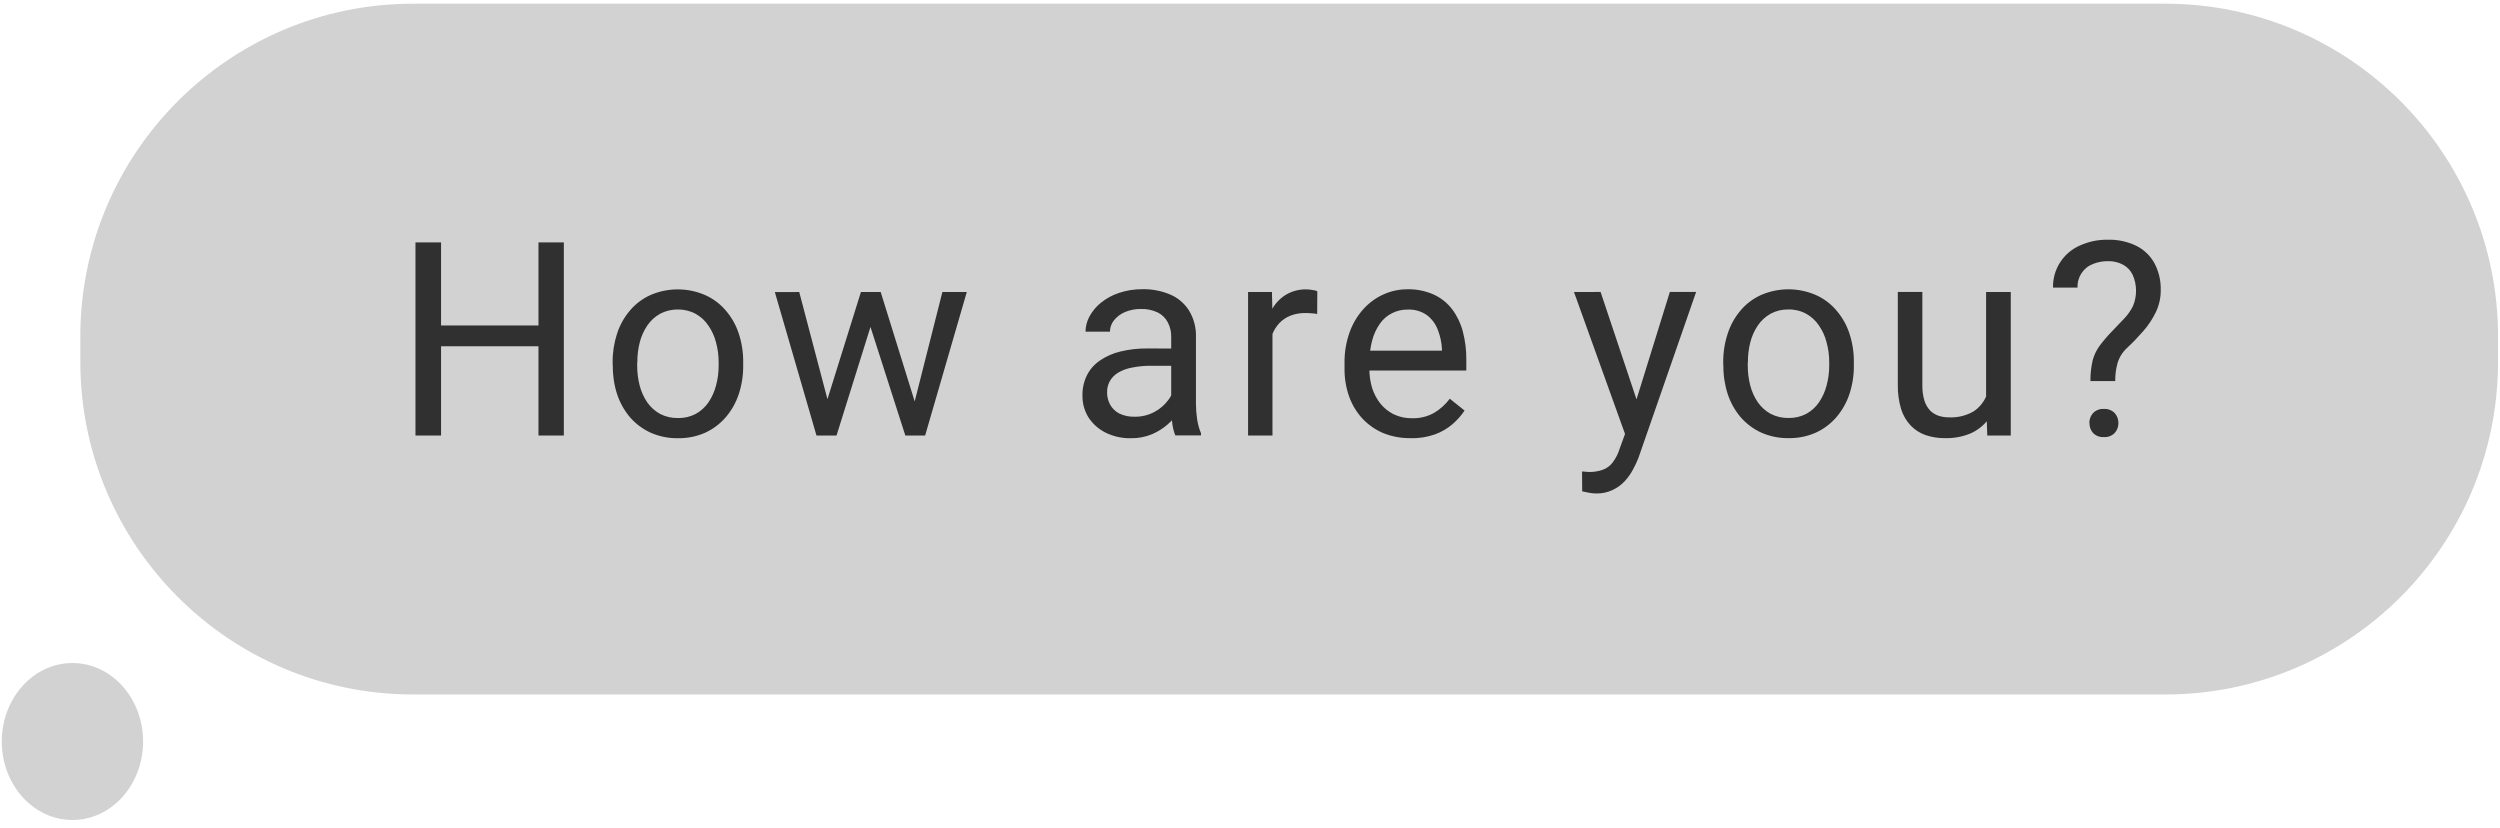
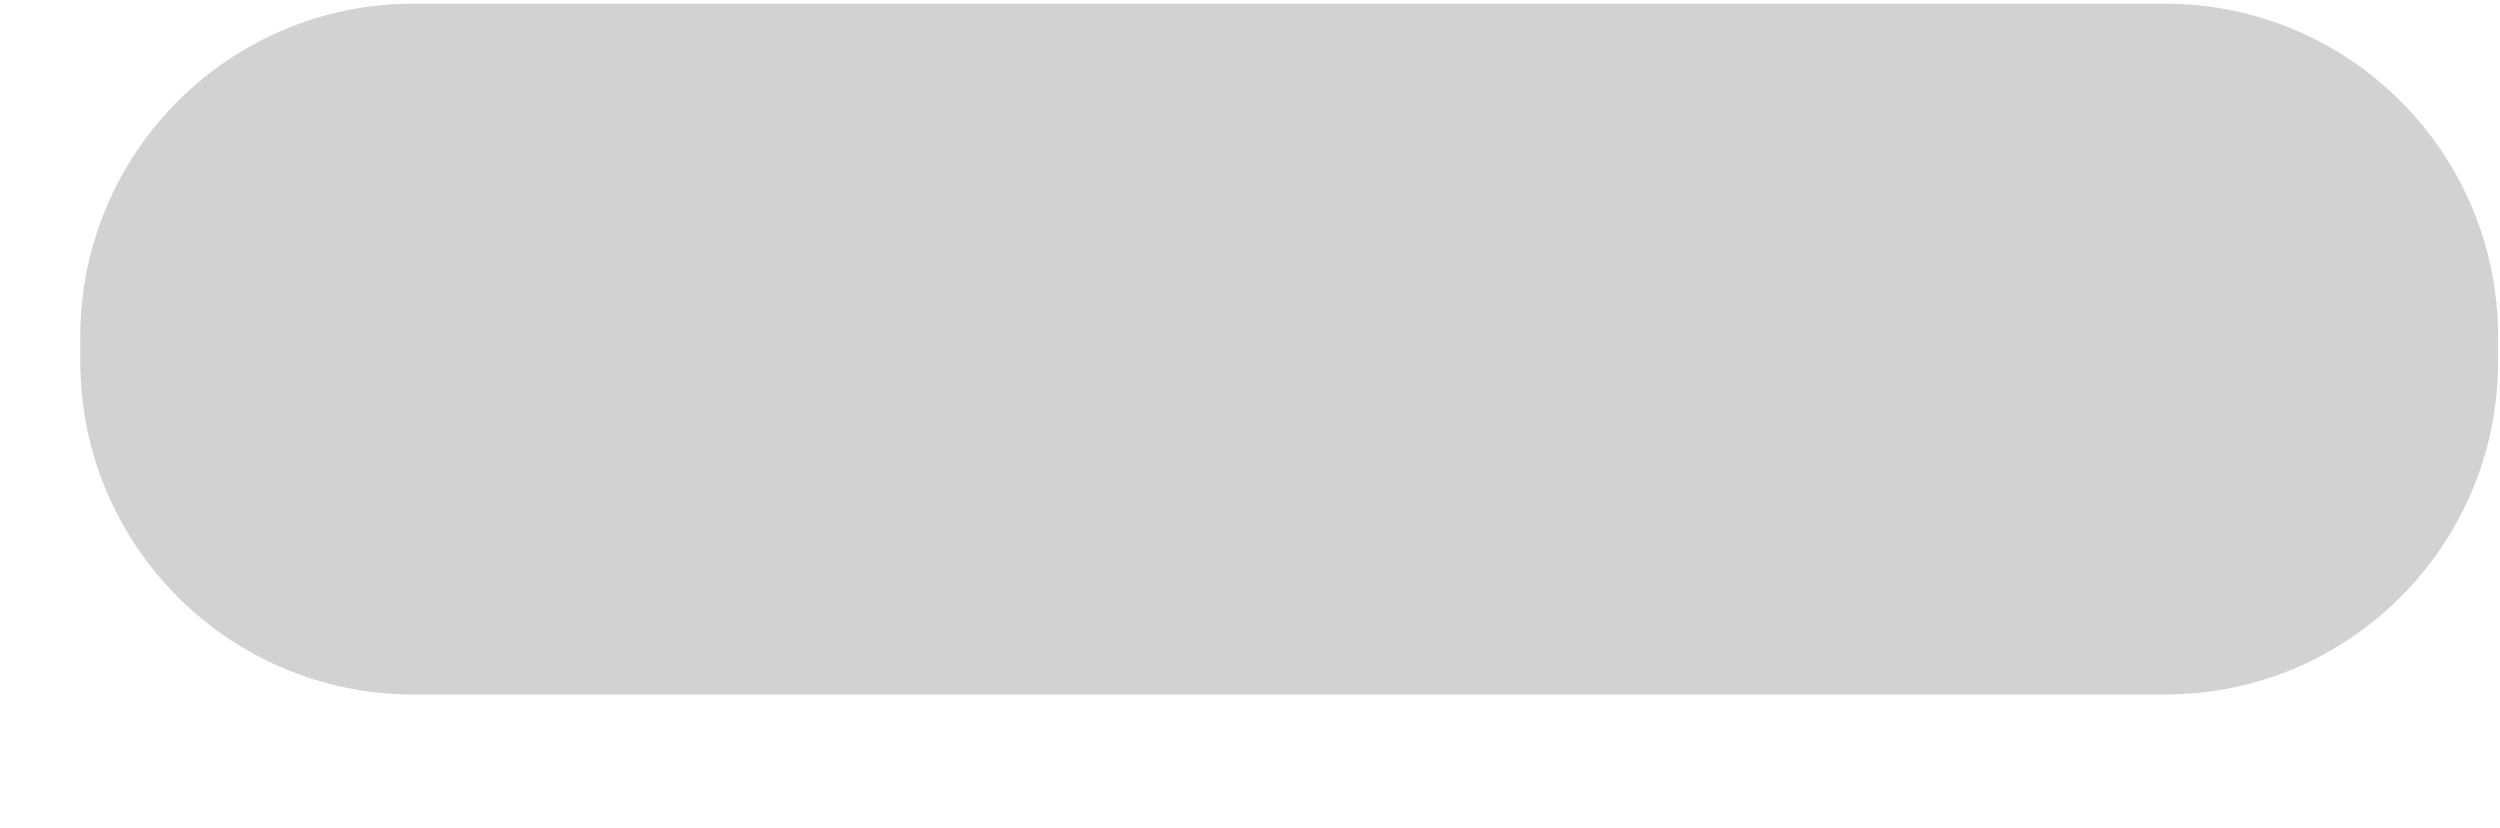
<svg xmlns="http://www.w3.org/2000/svg" width="169" height="56" viewBox="0 0 169 56" fill="none">
  <path d="M146.368 0.25H27.93C15.503 0.25 5.43 10.324 5.43 22.75V24.447C5.43 36.873 15.503 46.947 27.93 46.947H146.368C158.794 46.947 168.868 36.873 168.868 24.447V22.75C168.868 10.324 158.794 0.25 146.368 0.25Z" fill="#D3D2D2" />
-   <path d="M36.615 22V23.408H29.548V22H36.615ZM29.815 16.386V29.443H28.086V16.386H29.815ZM38.115 16.386V29.443H36.401V16.386H38.115ZM41.415 24.7V24.494C41.407 23.833 41.509 23.176 41.715 22.548C41.902 21.972 42.201 21.439 42.594 20.979C42.974 20.533 43.449 20.177 43.984 19.939C44.563 19.69 45.187 19.562 45.818 19.562C46.449 19.562 47.072 19.69 47.652 19.939C48.191 20.175 48.67 20.531 49.052 20.979C49.45 21.437 49.752 21.971 49.94 22.548C50.146 23.176 50.248 23.833 50.24 24.494V24.7C50.248 25.361 50.146 26.018 49.94 26.646C49.749 27.222 49.447 27.755 49.052 28.215C48.669 28.658 48.195 29.012 47.662 29.255C47.086 29.508 46.461 29.634 45.832 29.623C45.2 29.633 44.573 29.507 43.994 29.255C43.459 29.011 42.982 28.657 42.594 28.215C42.203 27.753 41.905 27.22 41.715 26.646C41.512 26.017 41.415 25.359 41.426 24.699L41.415 24.7ZM43.074 24.494V24.7C43.071 25.163 43.128 25.624 43.244 26.072C43.348 26.475 43.521 26.858 43.755 27.202C43.982 27.525 44.279 27.792 44.625 27.982C44.999 28.174 45.415 28.269 45.836 28.26C46.251 28.269 46.661 28.174 47.029 27.982C47.373 27.793 47.668 27.526 47.89 27.202C48.124 26.858 48.297 26.475 48.401 26.072C48.523 25.625 48.583 25.163 48.58 24.7V24.494C48.583 24.037 48.523 23.581 48.401 23.14C48.298 22.732 48.122 22.346 47.881 22.001C47.661 21.673 47.366 21.402 47.02 21.212C46.651 21.014 46.238 20.915 45.82 20.925C45.402 20.916 44.989 21.015 44.62 21.212C44.276 21.406 43.982 21.676 43.759 22.001C43.524 22.348 43.351 22.733 43.248 23.14C43.135 23.582 43.08 24.037 43.085 24.493L43.074 24.494ZM55.705 27.723L58.198 19.741H59.301L59.086 21.328L56.548 29.444H55.482L55.705 27.723ZM54.028 19.741L56.153 27.812L56.306 29.444H55.195L52.379 19.744L54.028 19.741ZM61.678 27.75L63.705 19.741H65.355L62.539 29.441H61.437L61.678 27.75ZM59.535 19.741L61.974 27.588L62.252 29.444H61.201L58.591 21.31L58.376 19.741H59.535ZM79.173 27.785V22.785C79.183 22.437 79.102 22.093 78.94 21.785C78.789 21.497 78.55 21.264 78.258 21.121C77.905 20.955 77.518 20.875 77.128 20.888C76.75 20.88 76.375 20.954 76.028 21.103C75.74 21.228 75.488 21.422 75.293 21.668C75.126 21.883 75.034 22.148 75.033 22.421H73.381C73.385 22.06 73.477 21.706 73.65 21.39C73.842 21.033 74.105 20.719 74.421 20.466C74.784 20.173 75.197 19.948 75.641 19.802C76.156 19.628 76.697 19.544 77.241 19.551C77.881 19.538 78.516 19.66 79.106 19.91C79.631 20.133 80.076 20.512 80.38 20.995C80.707 21.537 80.87 22.162 80.846 22.795V27.315C80.848 27.66 80.875 28.005 80.927 28.346C80.975 28.669 81.062 28.986 81.187 29.288V29.431H79.452C79.353 29.186 79.286 28.93 79.252 28.669C79.208 28.376 79.185 28.08 79.183 27.784L79.173 27.785ZM79.46 23.561L79.478 24.727H77.811C77.386 24.722 76.963 24.762 76.546 24.844C76.218 24.9 75.903 25.012 75.613 25.176C75.376 25.311 75.178 25.506 75.039 25.741C74.902 25.978 74.833 26.247 74.839 26.521C74.835 26.812 74.906 27.099 75.045 27.355C75.188 27.611 75.403 27.82 75.664 27.955C75.986 28.107 76.339 28.181 76.695 28.17C77.164 28.18 77.627 28.068 78.04 27.847C78.402 27.655 78.717 27.385 78.964 27.058C79.176 26.799 79.307 26.484 79.341 26.152L80.05 26.952C79.99 27.249 79.874 27.532 79.709 27.786C79.271 28.485 78.629 29.033 77.87 29.355C77.421 29.54 76.939 29.632 76.453 29.624C75.853 29.637 75.259 29.505 74.722 29.238C74.255 29.002 73.859 28.646 73.574 28.207C73.305 27.767 73.167 27.26 73.174 26.745C73.162 26.27 73.265 25.799 73.474 25.373C73.677 24.97 73.98 24.626 74.353 24.373C74.772 24.087 75.24 23.881 75.734 23.763C76.323 23.62 76.928 23.55 77.534 23.557L79.46 23.561ZM86.019 21.261V29.44H84.37V19.74H85.984L86.019 21.261ZM89.05 19.683L89.041 21.225C88.914 21.199 88.786 21.184 88.657 21.179C88.538 21.167 88.4 21.161 88.244 21.161C87.898 21.154 87.554 21.215 87.231 21.34C86.95 21.451 86.696 21.622 86.487 21.84C86.278 22.064 86.114 22.326 86.003 22.611C85.885 22.922 85.81 23.248 85.779 23.58L85.313 23.849C85.309 23.294 85.367 22.741 85.483 22.199C85.589 21.718 85.774 21.257 86.03 20.836C86.258 20.452 86.579 20.131 86.963 19.903C87.378 19.667 87.849 19.549 88.326 19.562C88.465 19.564 88.603 19.579 88.739 19.607C88.849 19.619 88.958 19.645 89.061 19.686L89.05 19.683ZM95.35 29.62C94.721 29.628 94.096 29.513 93.512 29.279C92.98 29.054 92.501 28.721 92.104 28.301C91.707 27.87 91.401 27.364 91.204 26.812C90.99 26.208 90.883 25.57 90.89 24.929V24.552C90.878 23.834 90.996 23.12 91.24 22.444C91.45 21.86 91.773 21.324 92.191 20.866C92.573 20.449 93.037 20.116 93.554 19.888C94.051 19.669 94.589 19.556 95.132 19.556C95.749 19.54 96.362 19.663 96.926 19.915C97.418 20.14 97.846 20.484 98.173 20.915C98.508 21.366 98.752 21.878 98.89 22.422C99.05 23.037 99.129 23.67 99.123 24.305V25.049H91.889V23.704H97.476V23.579C97.452 23.149 97.361 22.725 97.207 22.323C97.065 21.93 96.816 21.583 96.489 21.323C96.099 21.041 95.624 20.902 95.144 20.928C94.783 20.924 94.426 21.007 94.104 21.17C93.779 21.333 93.498 21.573 93.288 21.87C93.045 22.215 92.866 22.601 92.759 23.009C92.626 23.515 92.563 24.037 92.571 24.56V24.937C92.568 25.377 92.631 25.816 92.759 26.237C92.882 26.621 93.073 26.979 93.324 27.295C93.571 27.597 93.88 27.841 94.23 28.013C94.612 28.191 95.029 28.28 95.45 28.273C95.969 28.289 96.484 28.165 96.939 27.914C97.354 27.667 97.717 27.341 98.006 26.954L99.006 27.754C98.78 28.09 98.511 28.394 98.206 28.66C97.854 28.964 97.45 29.201 97.013 29.36C96.483 29.547 95.922 29.637 95.36 29.623L95.35 29.62ZM110.182 28.436L112.882 19.736H114.658L110.765 30.936C110.663 31.201 110.544 31.458 110.407 31.707C110.257 31.997 110.07 32.266 109.851 32.507C109.618 32.762 109.338 32.969 109.026 33.117C108.671 33.287 108.28 33.37 107.887 33.359C107.719 33.355 107.552 33.337 107.387 33.305C107.187 33.269 107.04 33.239 106.956 33.215L106.947 31.87C106.995 31.876 107.069 31.882 107.171 31.888C107.273 31.894 107.354 31.906 107.395 31.906C107.721 31.914 108.046 31.863 108.354 31.754C108.618 31.658 108.849 31.486 109.017 31.261C109.231 30.978 109.392 30.659 109.492 30.319L110.182 28.436ZM108.2 19.736L110.719 27.269L111.15 29.018L109.957 29.628L106.401 19.74L108.2 19.736ZM116.49 24.695V24.489C116.484 23.828 116.587 23.17 116.795 22.543C116.982 21.967 117.281 21.434 117.674 20.974C118.054 20.527 118.529 20.172 119.065 19.934C119.644 19.686 120.268 19.557 120.898 19.557C121.529 19.557 122.153 19.686 122.732 19.934C123.271 20.17 123.75 20.526 124.132 20.974C124.53 21.433 124.832 21.966 125.021 22.543C125.227 23.171 125.329 23.828 125.321 24.489V24.695C125.329 25.356 125.227 26.013 125.021 26.641C124.829 27.217 124.527 27.75 124.132 28.21C123.749 28.653 123.275 29.007 122.742 29.25C122.166 29.503 121.541 29.629 120.912 29.618C120.28 29.628 119.653 29.502 119.073 29.25C118.538 29.006 118.061 28.651 117.673 28.21C117.282 27.748 116.984 27.215 116.794 26.641C116.591 26.014 116.492 25.358 116.501 24.699L116.49 24.695ZM118.149 24.489V24.695C118.146 25.158 118.203 25.619 118.319 26.067C118.423 26.47 118.596 26.853 118.83 27.197C119.057 27.52 119.354 27.787 119.7 27.977C120.074 28.169 120.49 28.264 120.91 28.255C121.325 28.264 121.735 28.169 122.103 27.977C122.447 27.788 122.742 27.521 122.964 27.197C123.198 26.853 123.371 26.47 123.475 26.067C123.597 25.62 123.657 25.158 123.655 24.695V24.489C123.657 24.031 123.597 23.576 123.475 23.135C123.372 22.727 123.196 22.341 122.955 21.996C122.735 21.668 122.44 21.398 122.094 21.207C121.726 21.009 121.312 20.91 120.894 20.92C120.476 20.912 120.063 21.01 119.694 21.207C119.351 21.401 119.056 21.671 118.833 21.996C118.597 22.343 118.424 22.728 118.322 23.135C118.208 23.578 118.154 24.035 118.159 24.493L118.149 24.489ZM134.26 27.197V19.74H135.928V29.44H134.34L134.26 27.197ZM134.573 25.152L135.264 25.134C135.269 25.738 135.2 26.341 135.058 26.928C134.941 27.439 134.721 27.922 134.412 28.345C134.105 28.752 133.702 29.076 133.238 29.287C132.679 29.523 132.077 29.636 131.471 29.619C131.029 29.624 130.59 29.554 130.171 29.413C129.793 29.281 129.451 29.063 129.171 28.776C128.87 28.457 128.646 28.073 128.516 27.655C128.356 27.117 128.28 26.557 128.292 25.996V19.736H129.951V26.014C129.941 26.381 129.99 26.747 130.095 27.099C130.177 27.35 130.314 27.579 130.495 27.772C130.658 27.927 130.854 28.044 131.069 28.113C131.284 28.179 131.507 28.213 131.732 28.213C132.318 28.244 132.9 28.105 133.409 27.813C133.813 27.549 134.124 27.164 134.297 26.713C134.491 26.217 134.588 25.689 134.583 25.157L134.573 25.152ZM142.98 25.762H141.313C141.307 25.288 141.358 24.815 141.465 24.354C141.565 23.988 141.732 23.645 141.958 23.341C142.238 22.976 142.54 22.628 142.864 22.301C143.139 22.02 143.39 21.757 143.617 21.512C143.843 21.271 144.033 21 144.182 20.705C144.326 20.37 144.399 20.01 144.397 19.645C144.396 19.281 144.319 18.921 144.173 18.588C144.036 18.295 143.81 18.053 143.527 17.897C143.205 17.726 142.843 17.642 142.478 17.655C142.14 17.653 141.805 17.717 141.491 17.843C141.169 17.965 140.895 18.185 140.706 18.472C140.518 18.76 140.425 19.1 140.442 19.443H138.783C138.77 18.839 138.936 18.246 139.262 17.738C139.589 17.229 140.059 16.83 140.613 16.591C141.199 16.327 141.836 16.196 142.478 16.205C143.148 16.185 143.812 16.327 144.416 16.618C144.937 16.877 145.366 17.291 145.645 17.802C145.938 18.36 146.083 18.984 146.066 19.614C146.071 20.129 145.957 20.639 145.734 21.103C145.513 21.559 145.232 21.985 144.899 22.367C144.557 22.762 144.195 23.14 143.814 23.497C143.503 23.774 143.273 24.13 143.15 24.528C143.037 24.931 142.983 25.348 142.99 25.766L142.98 25.762ZM141.24 28.605C141.233 28.354 141.323 28.11 141.491 27.923C141.585 27.827 141.698 27.752 141.824 27.704C141.949 27.656 142.083 27.636 142.217 27.645C142.352 27.635 142.488 27.655 142.615 27.703C142.742 27.751 142.858 27.826 142.953 27.923C143.121 28.11 143.211 28.354 143.204 28.605C143.209 28.85 143.119 29.088 142.953 29.269C142.858 29.366 142.742 29.441 142.615 29.489C142.488 29.537 142.352 29.556 142.217 29.547C142.083 29.556 141.949 29.535 141.824 29.487C141.698 29.439 141.585 29.365 141.491 29.269C141.33 29.087 141.244 28.852 141.25 28.609L141.24 28.605Z" fill="#303030" />
-   <path d="M4.897 55.432C7.535 55.432 9.673 53.057 9.673 50.126C9.673 47.196 7.535 44.82 4.897 44.82C2.259 44.82 0.121 47.196 0.121 50.126C0.121 53.057 2.259 55.432 4.897 55.432Z" fill="#D3D2D2" />
</svg>